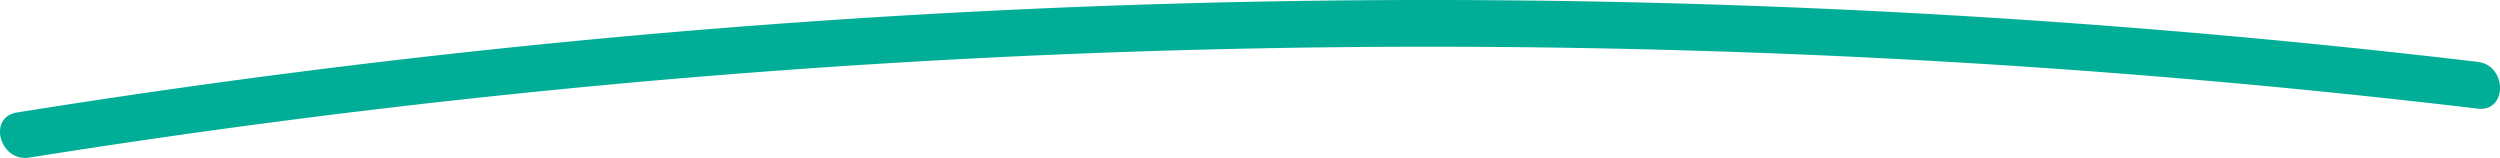
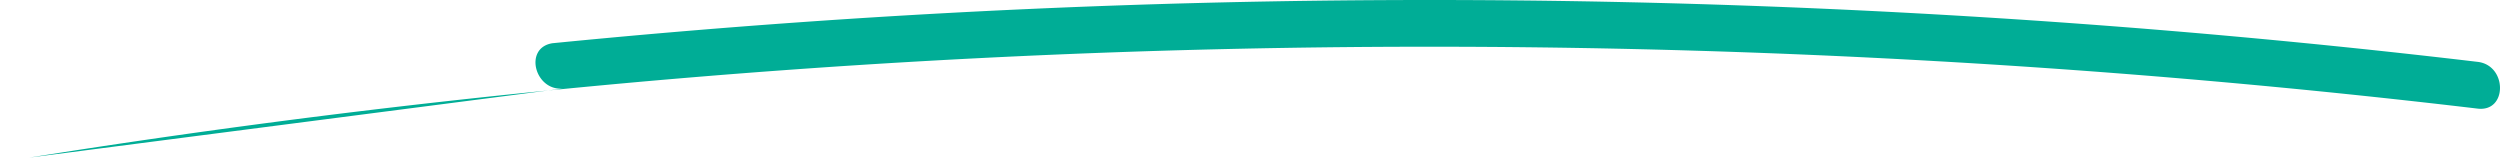
<svg xmlns="http://www.w3.org/2000/svg" width="286.844" height="18.12" viewBox="0 0 286.844 18.12">
  <defs>
    <style>.a{fill:#00ad96;}</style>
  </defs>
-   <path class="a" d="M1011.971,532.222a1021.123,1021.123,0,0,1,219.052-11.05q31.009,1.773,61.87,5.433c3.421.4,3.392-4.964,0-5.365a1022.819,1022.819,0,0,0-220.908-2.139q-30.829,3.048-61.44,7.947c-3.4.542-1.957,5.714,1.427,5.174Z" transform="translate(-1008.604 -514.141)" />
+   <path class="a" d="M1011.971,532.222a1021.123,1021.123,0,0,1,219.052-11.05q31.009,1.773,61.87,5.433c3.421.4,3.392-4.964,0-5.365a1022.819,1022.819,0,0,0-220.908-2.139c-3.4.542-1.957,5.714,1.427,5.174Z" transform="translate(-1008.604 -514.141)" />
</svg>